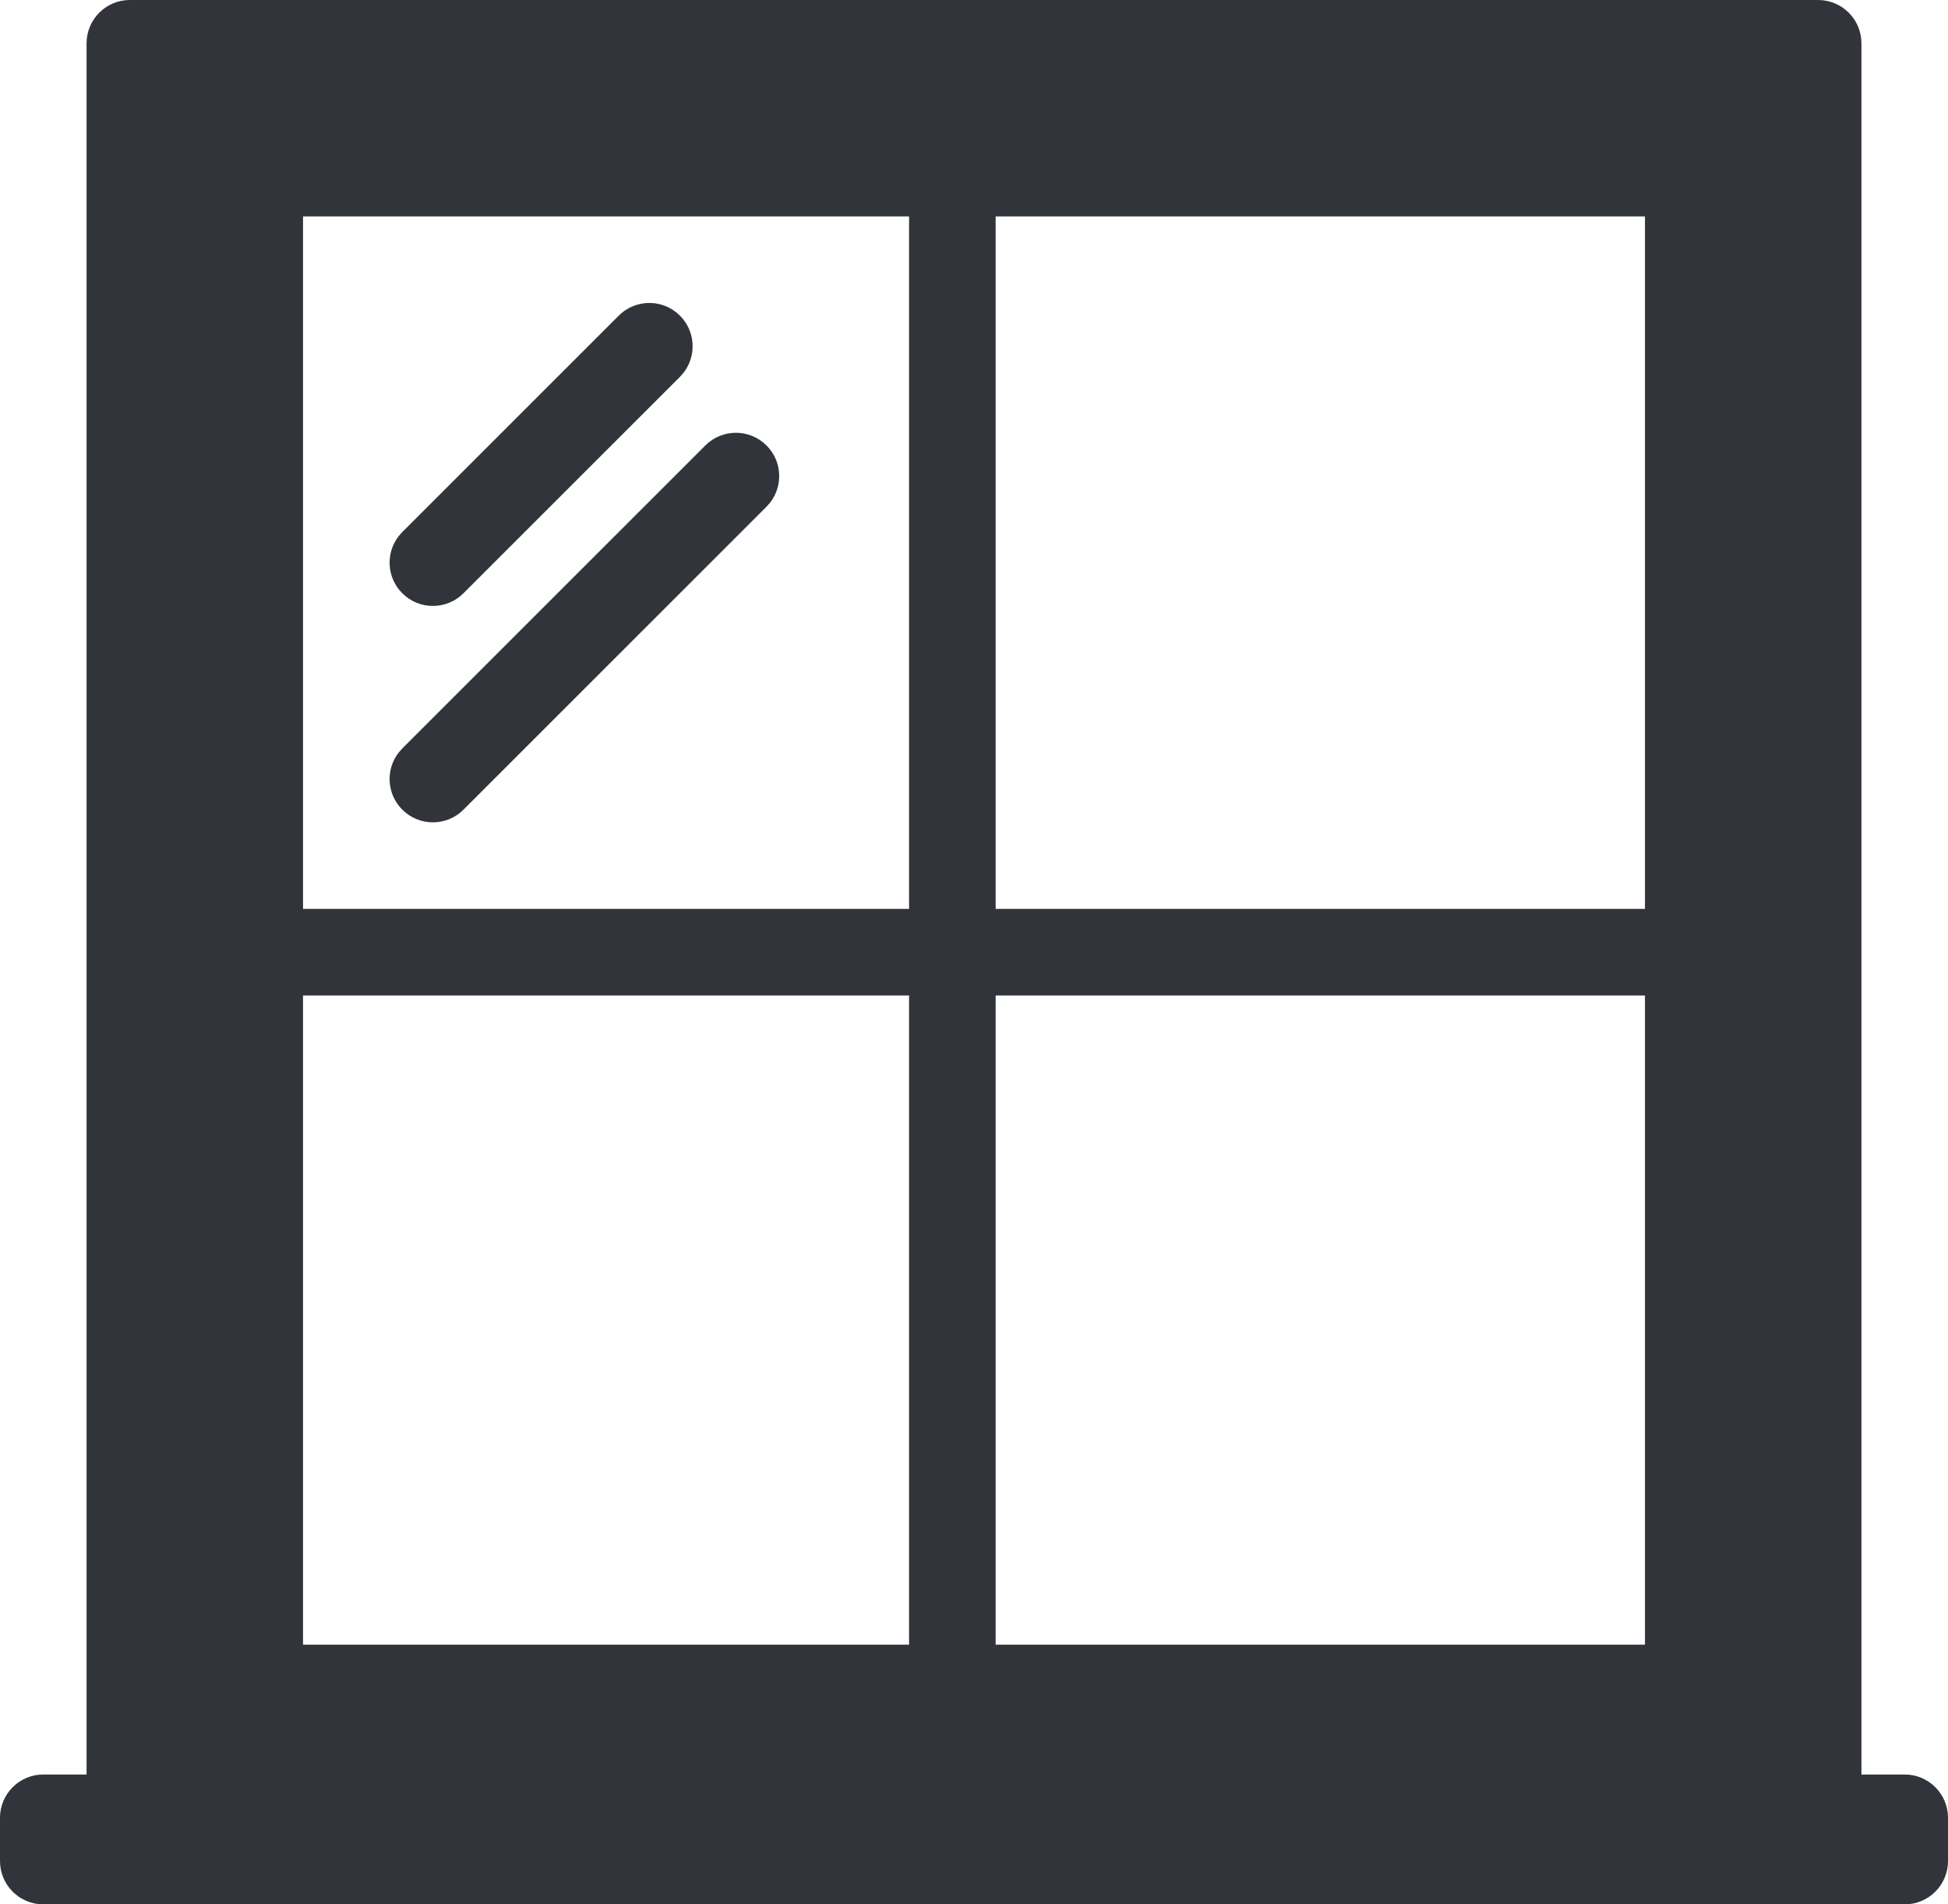
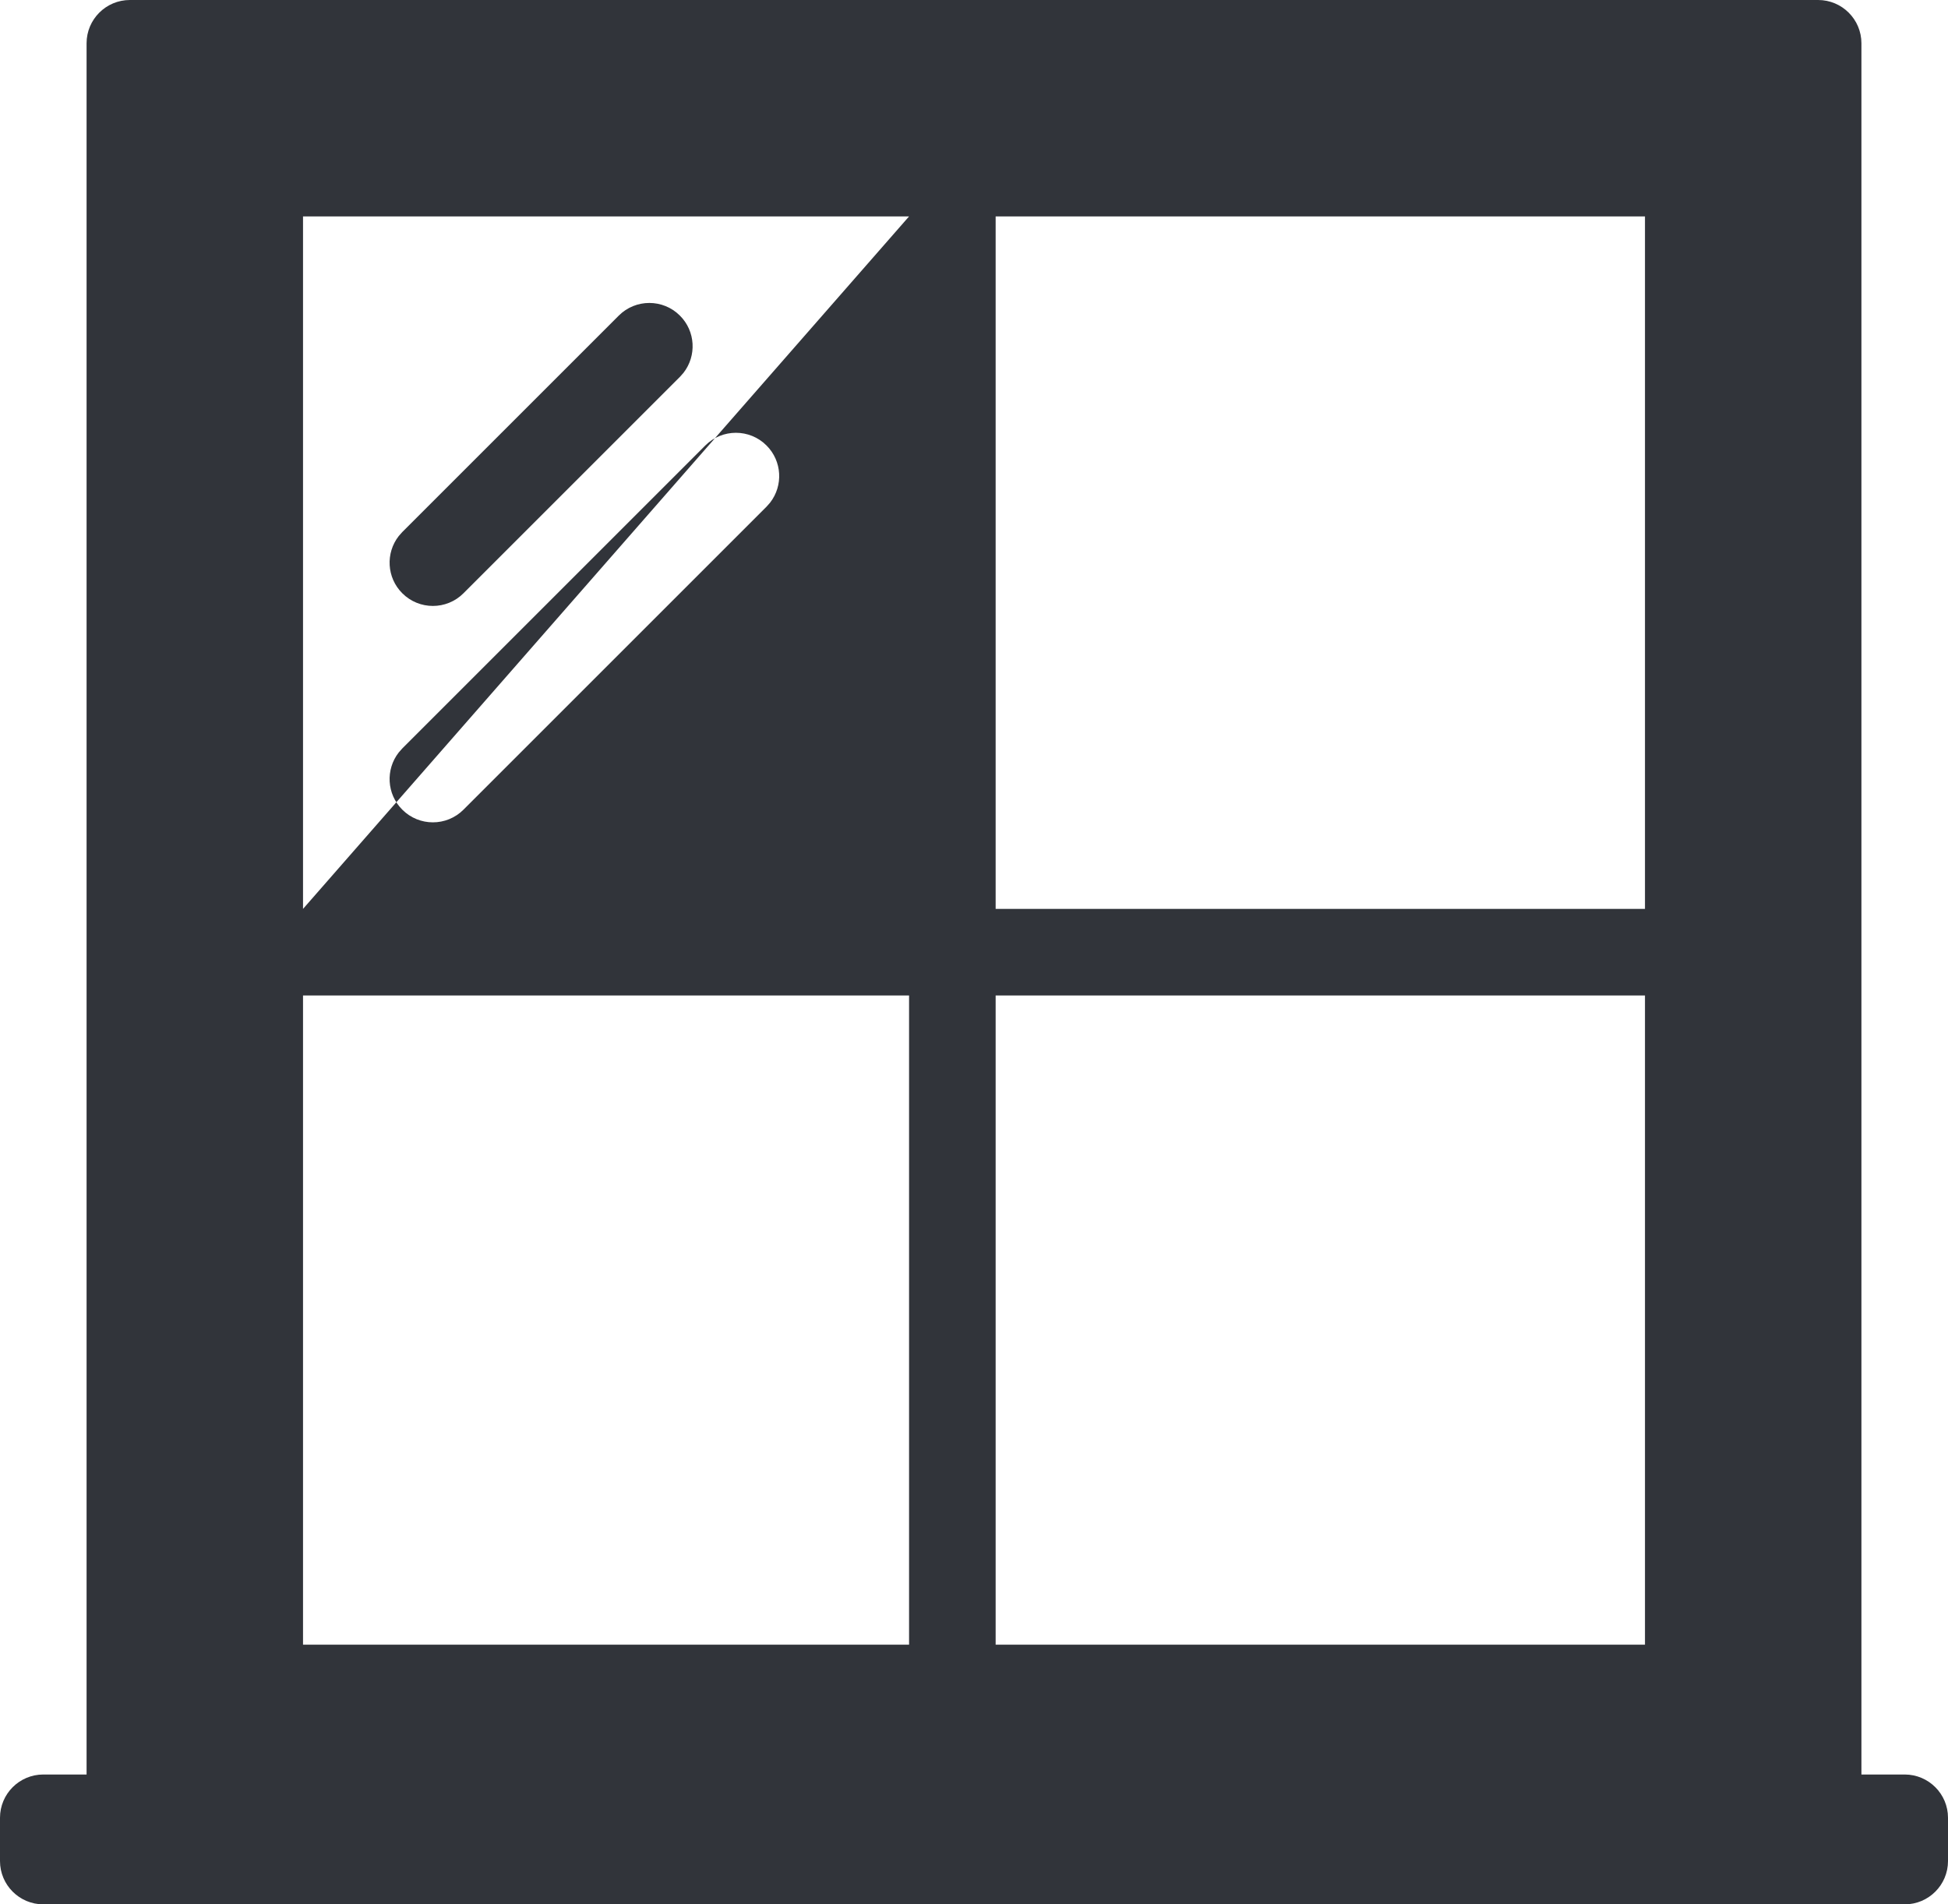
<svg xmlns="http://www.w3.org/2000/svg" width="45px" height="44px" viewBox="0 0 45 44" version="1.1">
  <title>Shape</title>
  <g id="AVB-UI-Components" stroke="none" stroke-width="1" fill="none" fill-rule="evenodd">
    <g id="3" transform="translate(-122, -1276)" fill="#31343A">
-       <path d="M164,1276 C164.552,1276 165,1276.448 165,1277 L165,1317 L166,1317 C166.552,1317 167,1317.448 167,1318 L167,1319 C167,1319.552 166.552,1320 166,1320 L123,1320 C122.448,1320 122,1319.552 122,1319 L122,1318 C122,1317.448 122.448,1317 123,1317 L124,1317 L124,1277 C124,1276.448 124.448,1276 125,1276 L164,1276 Z M143,1299 L129,1299 L129,1314 L143,1314 L143,1299 Z M160,1299 L145,1299 L145,1314 L160,1314 L160,1299 Z M160,1281 L145,1281 L145,1297 L160,1297 L160,1281 Z M143,1281 L129,1281 L129,1297 L143,1297 L143,1281 Z M139.707,1286.293 C140.068,1286.653 140.095,1287.221 139.79,1287.613 L139.707,1287.707 L132.707,1294.707 C132.317,1295.098 131.683,1295.098 131.293,1294.707 C130.932,1294.347 130.905,1293.779 131.21,1293.387 L131.293,1293.293 L138.293,1286.293 C138.683,1285.902 139.317,1285.902 139.707,1286.293 Z M137.707,1283.293 C138.068,1283.653 138.095,1284.221 137.79,1284.613 L137.707,1284.707 L132.707,1289.707 C132.317,1290.098 131.683,1290.098 131.293,1289.707 C130.932,1289.347 130.905,1288.779 131.21,1288.387 L131.293,1288.293 L136.293,1283.293 C136.683,1282.902 137.317,1282.902 137.707,1283.293 Z" id="Shape" />
+       <path d="M164,1276 C164.552,1276 165,1276.448 165,1277 L165,1317 L166,1317 C166.552,1317 167,1317.448 167,1318 L167,1319 C167,1319.552 166.552,1320 166,1320 L123,1320 C122.448,1320 122,1319.552 122,1319 L122,1318 C122,1317.448 122.448,1317 123,1317 L124,1317 L124,1277 C124,1276.448 124.448,1276 125,1276 L164,1276 Z M143,1299 L129,1299 L129,1314 L143,1314 L143,1299 Z M160,1299 L145,1299 L145,1314 L160,1314 L160,1299 Z M160,1281 L145,1281 L145,1297 L160,1297 L160,1281 Z M143,1281 L129,1281 L129,1297 L143,1281 Z M139.707,1286.293 C140.068,1286.653 140.095,1287.221 139.79,1287.613 L139.707,1287.707 L132.707,1294.707 C132.317,1295.098 131.683,1295.098 131.293,1294.707 C130.932,1294.347 130.905,1293.779 131.21,1293.387 L131.293,1293.293 L138.293,1286.293 C138.683,1285.902 139.317,1285.902 139.707,1286.293 Z M137.707,1283.293 C138.068,1283.653 138.095,1284.221 137.79,1284.613 L137.707,1284.707 L132.707,1289.707 C132.317,1290.098 131.683,1290.098 131.293,1289.707 C130.932,1289.347 130.905,1288.779 131.21,1288.387 L131.293,1288.293 L136.293,1283.293 C136.683,1282.902 137.317,1282.902 137.707,1283.293 Z" id="Shape" />
    </g>
  </g>
</svg>